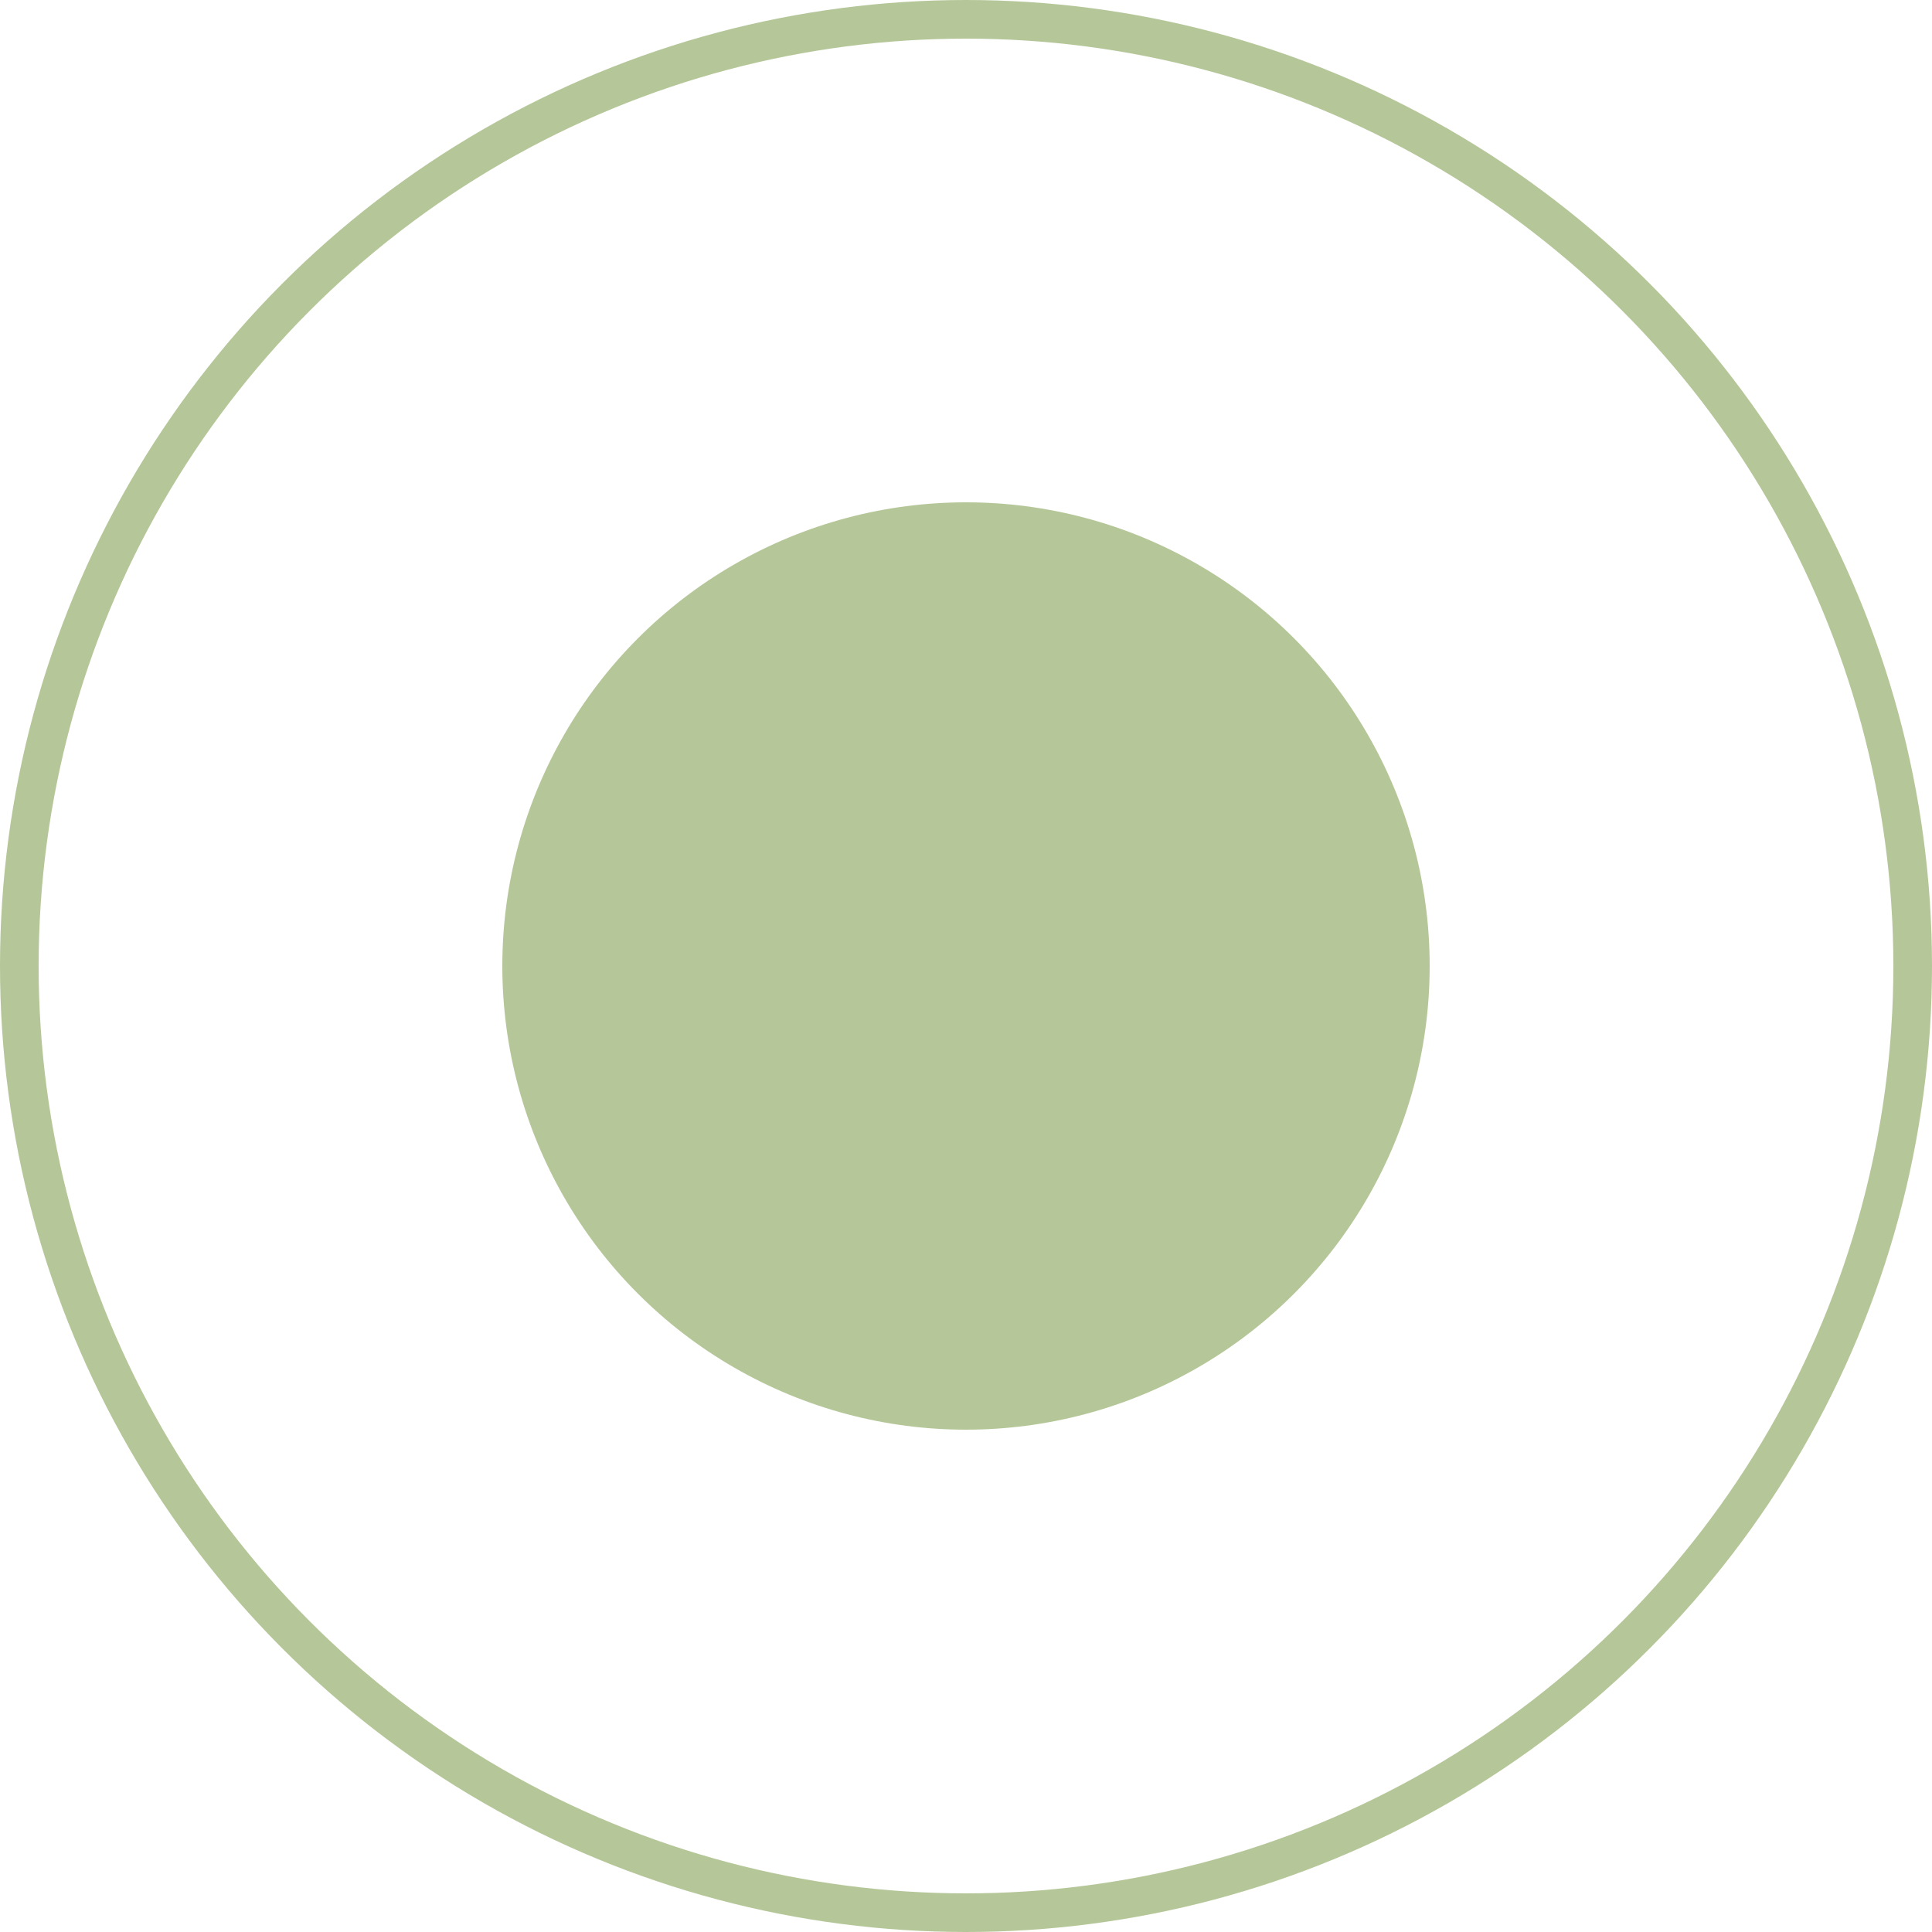
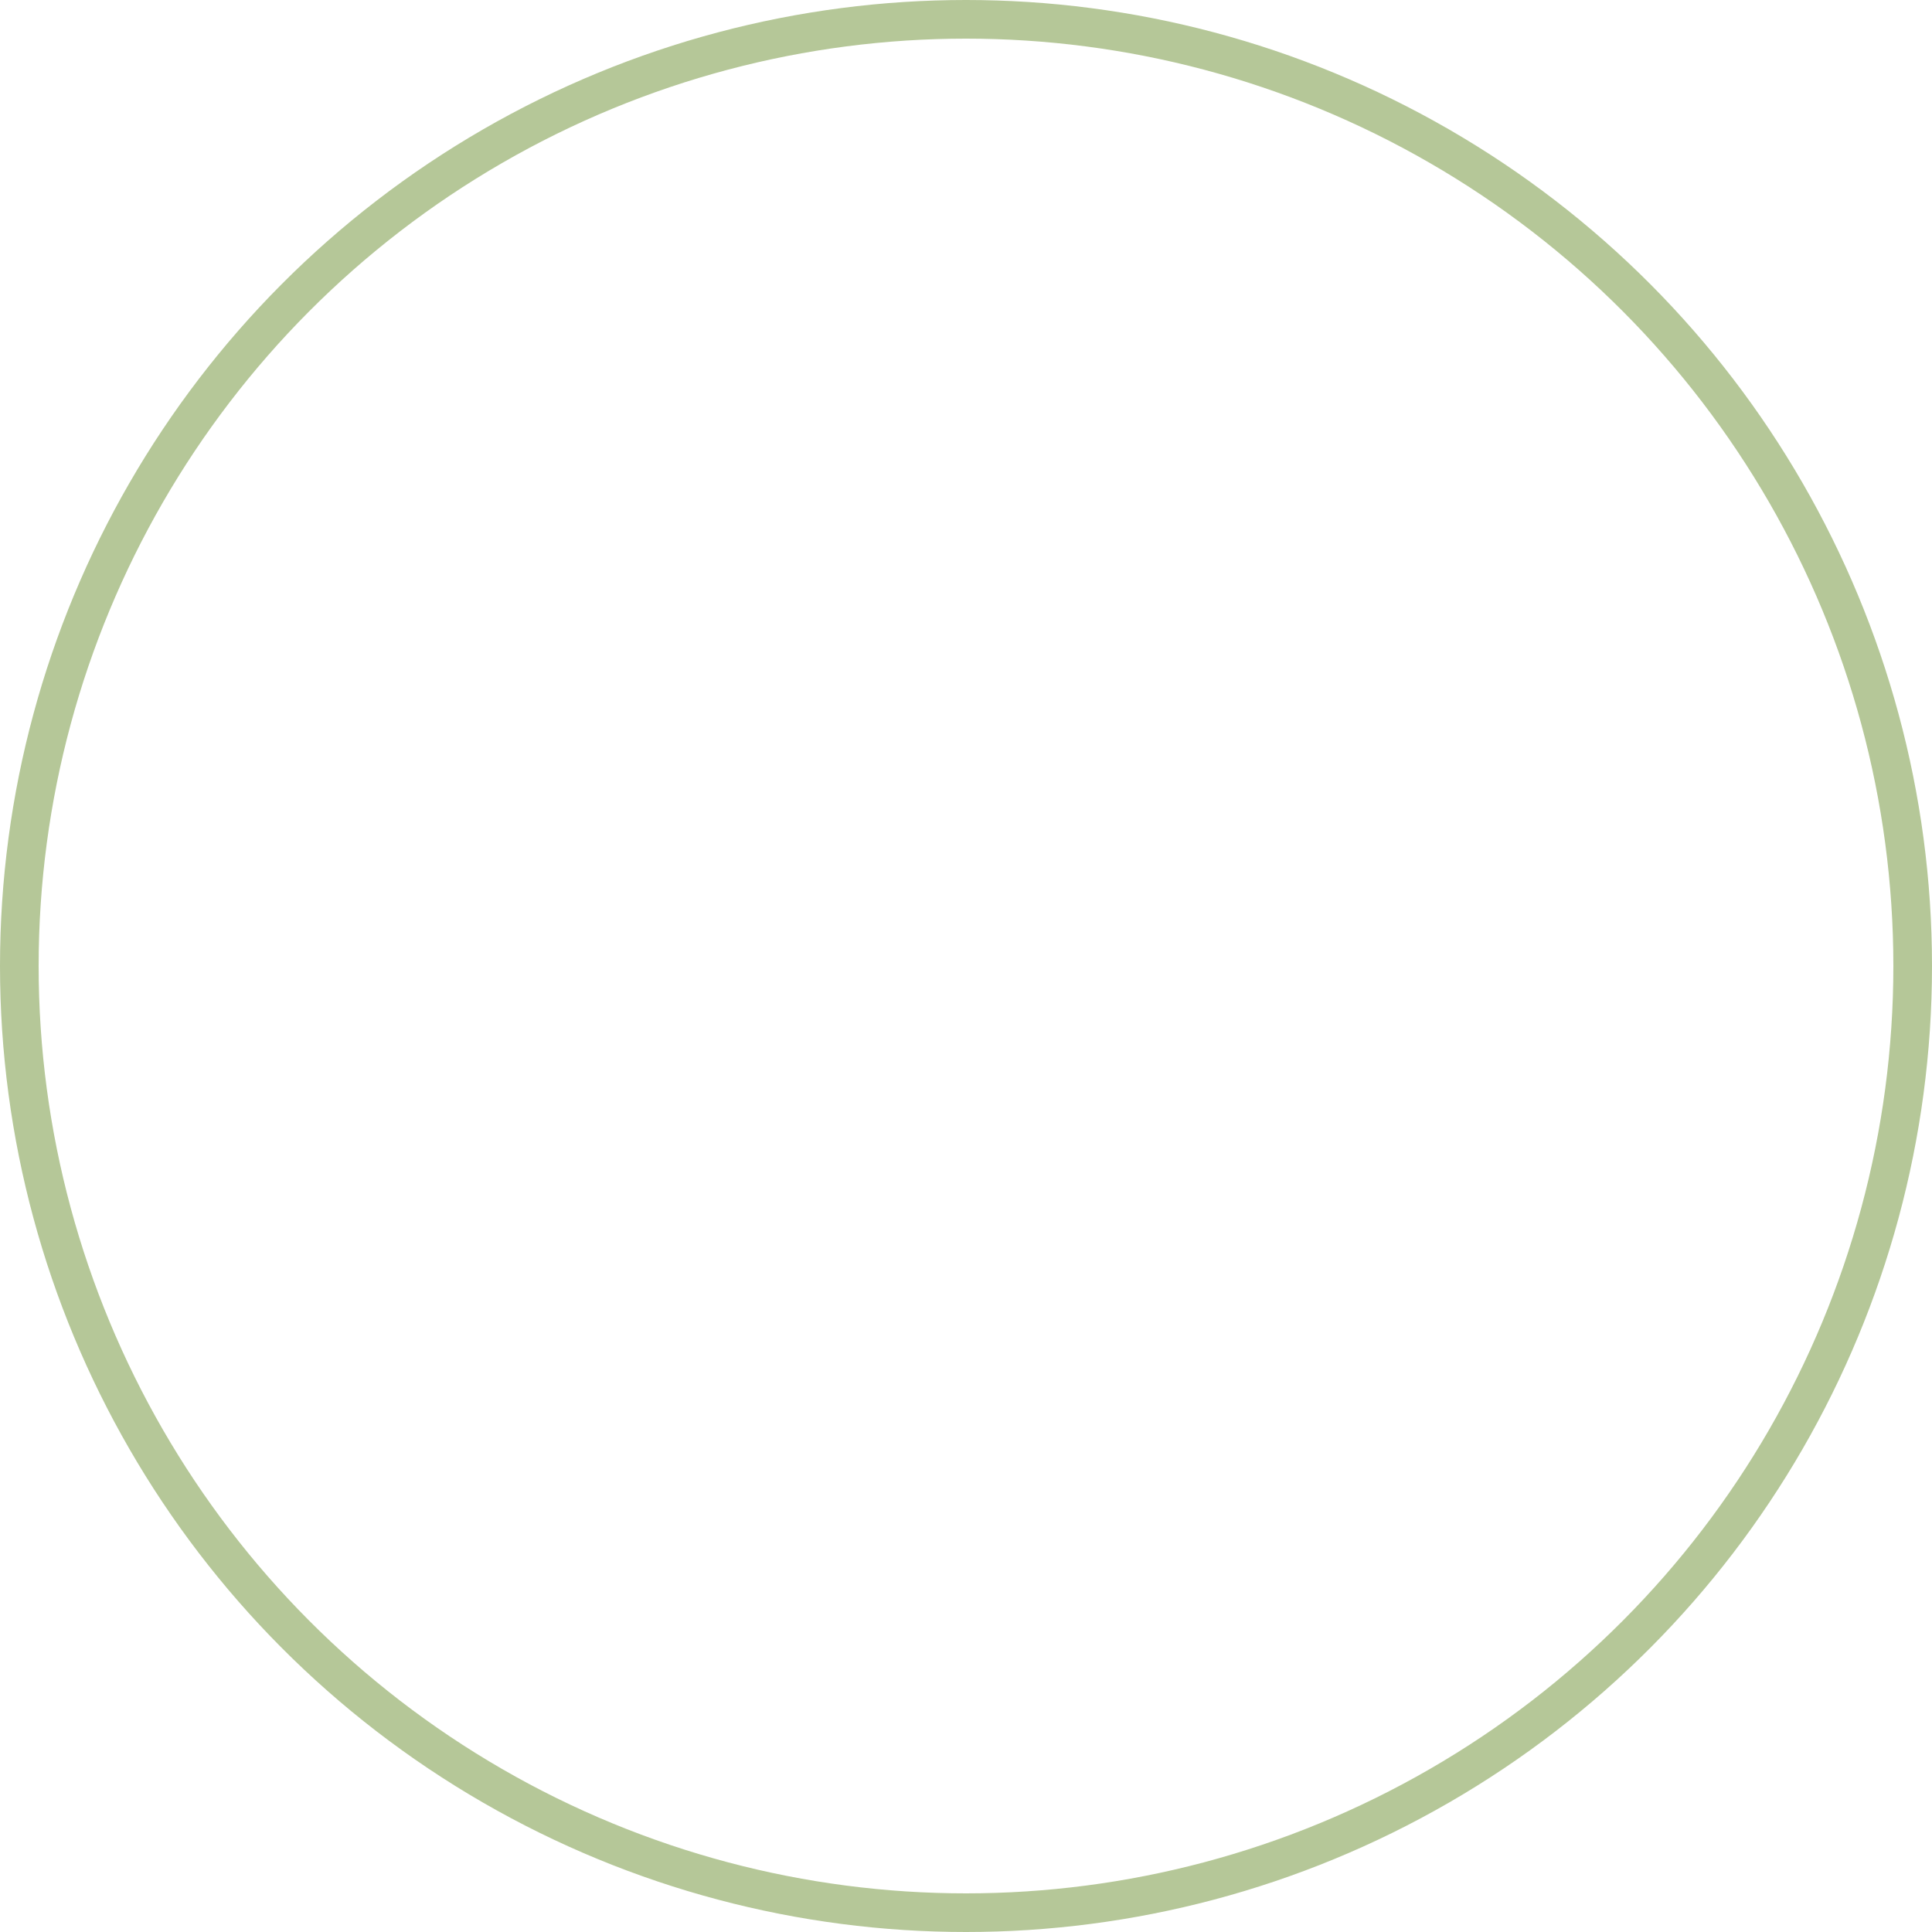
<svg xmlns="http://www.w3.org/2000/svg" width="100" height="100" viewBox="0 0 100 100" fill="none">
  <circle cx="50" cy="50" r="49" stroke="#B5C798" stroke-width="2" />
-   <circle cx="50" cy="50" r="24" fill="#B5C798" />
</svg>